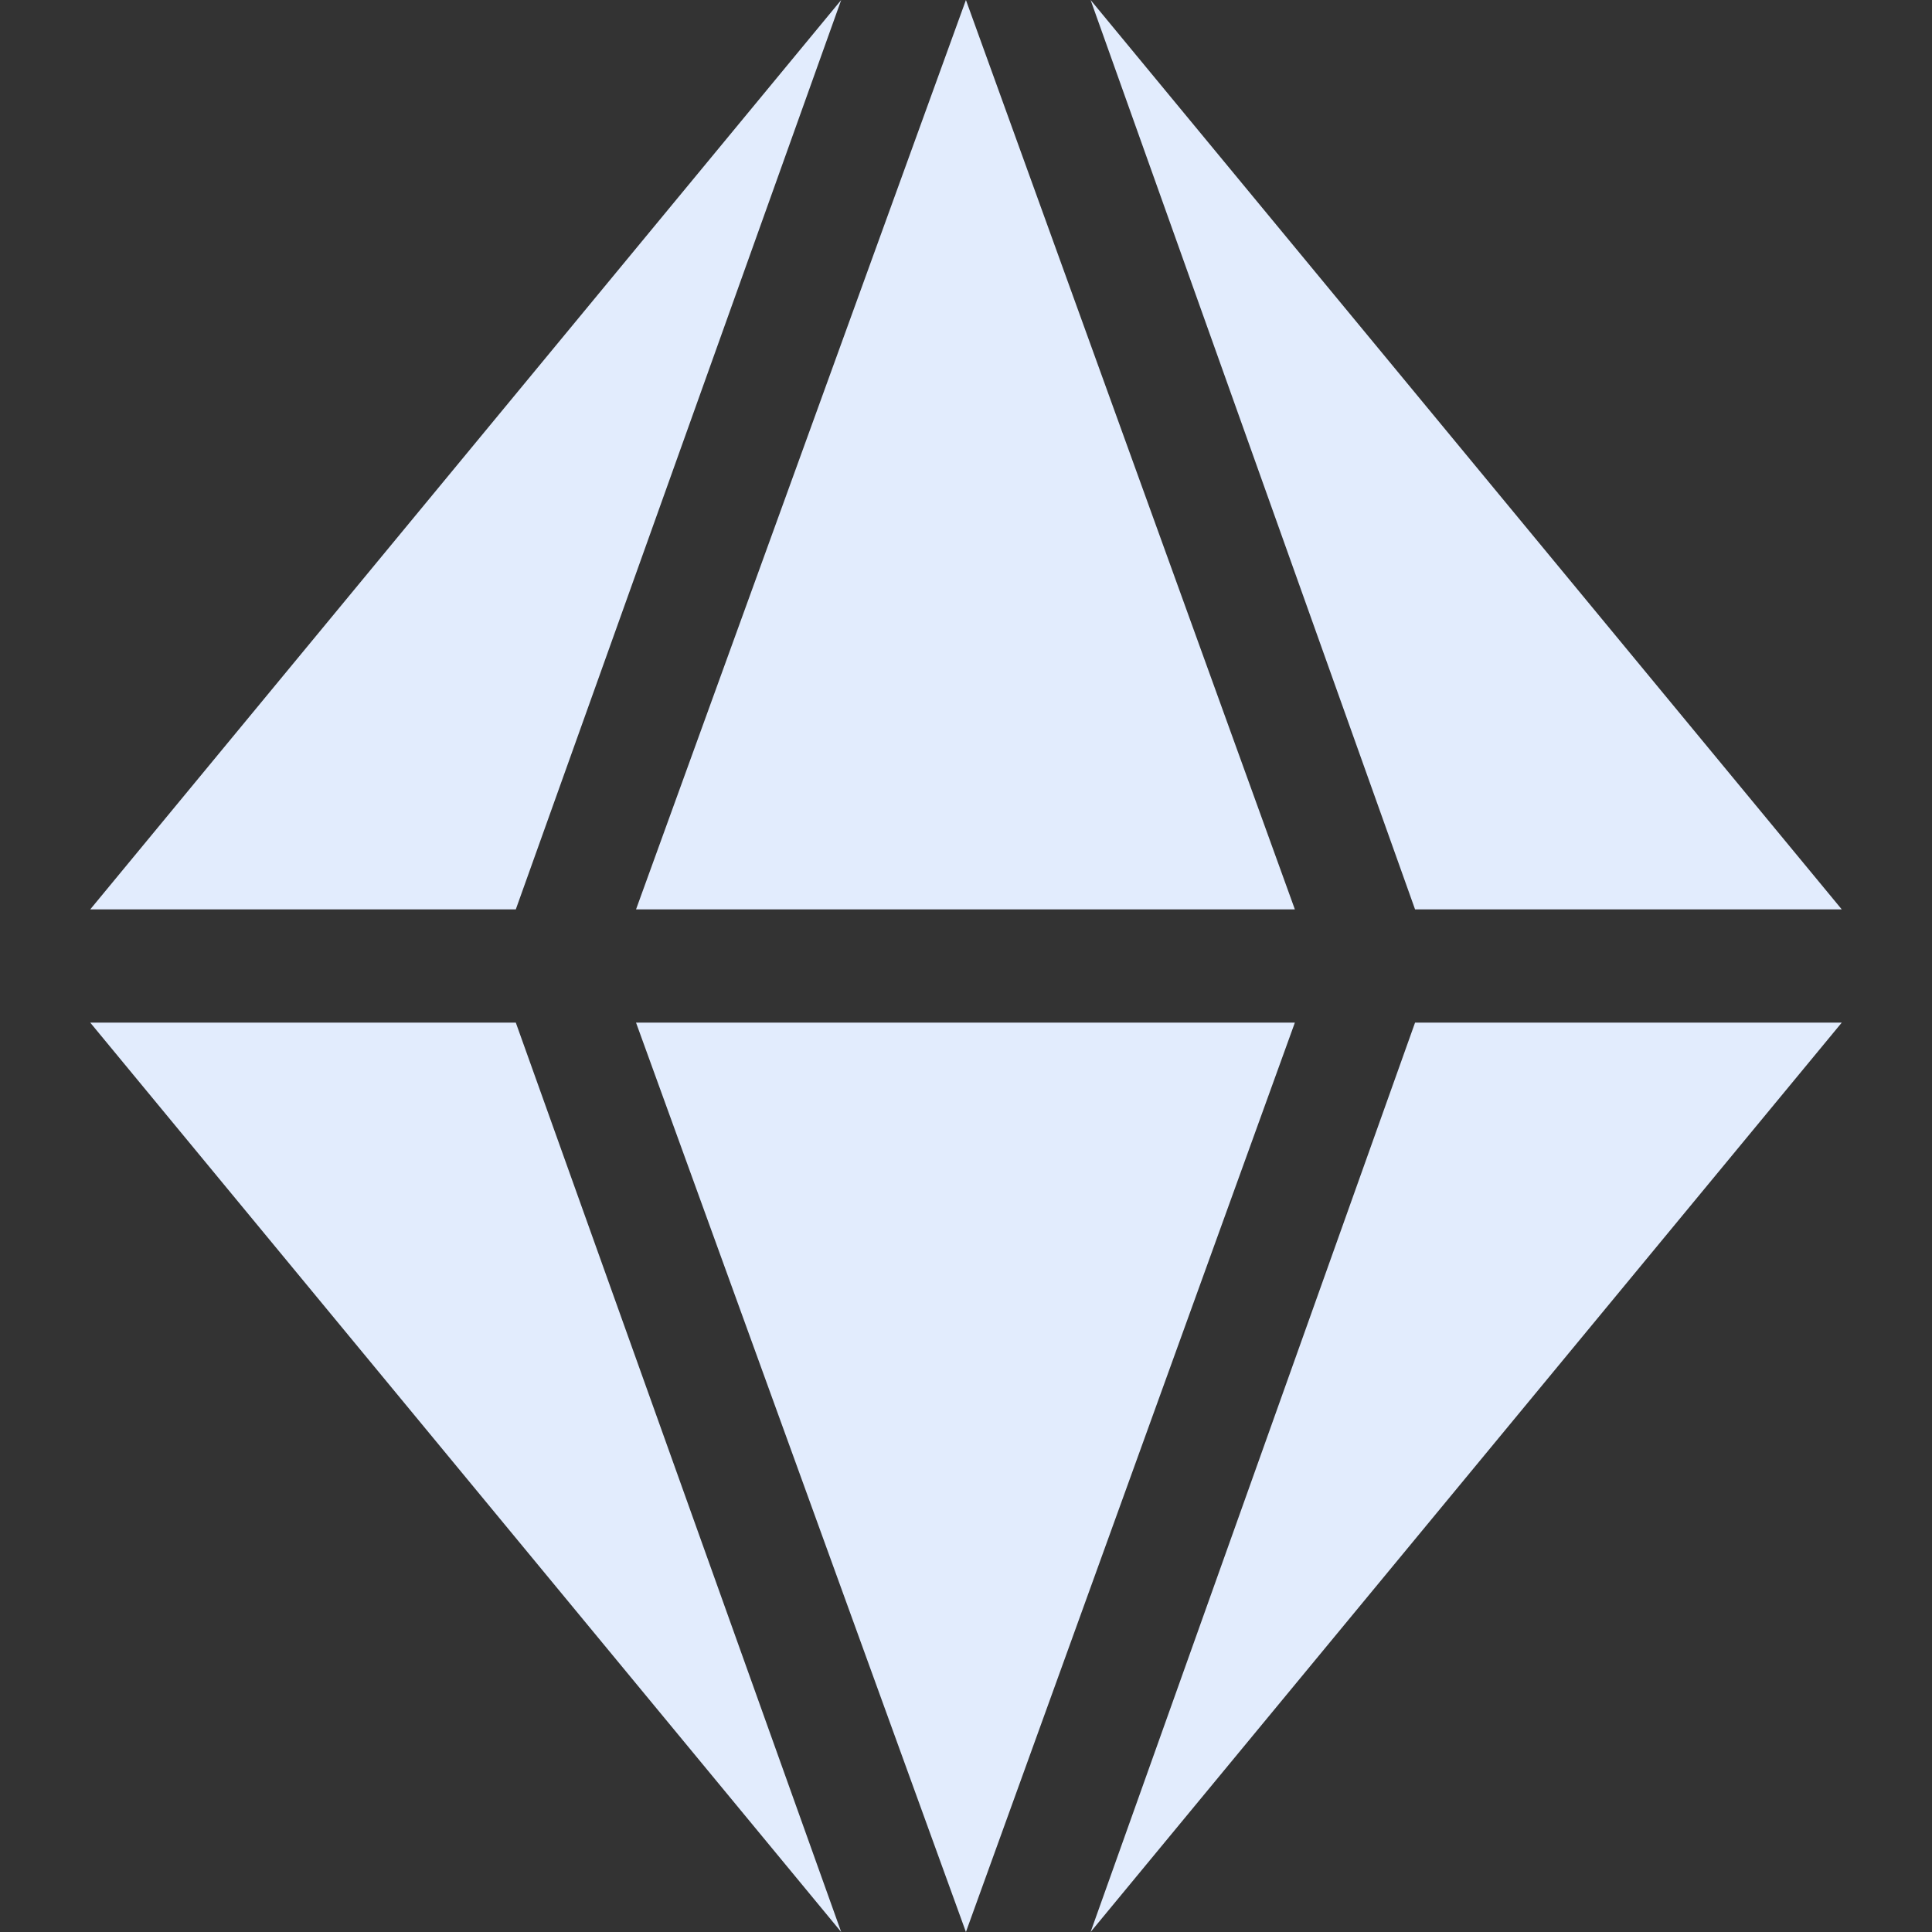
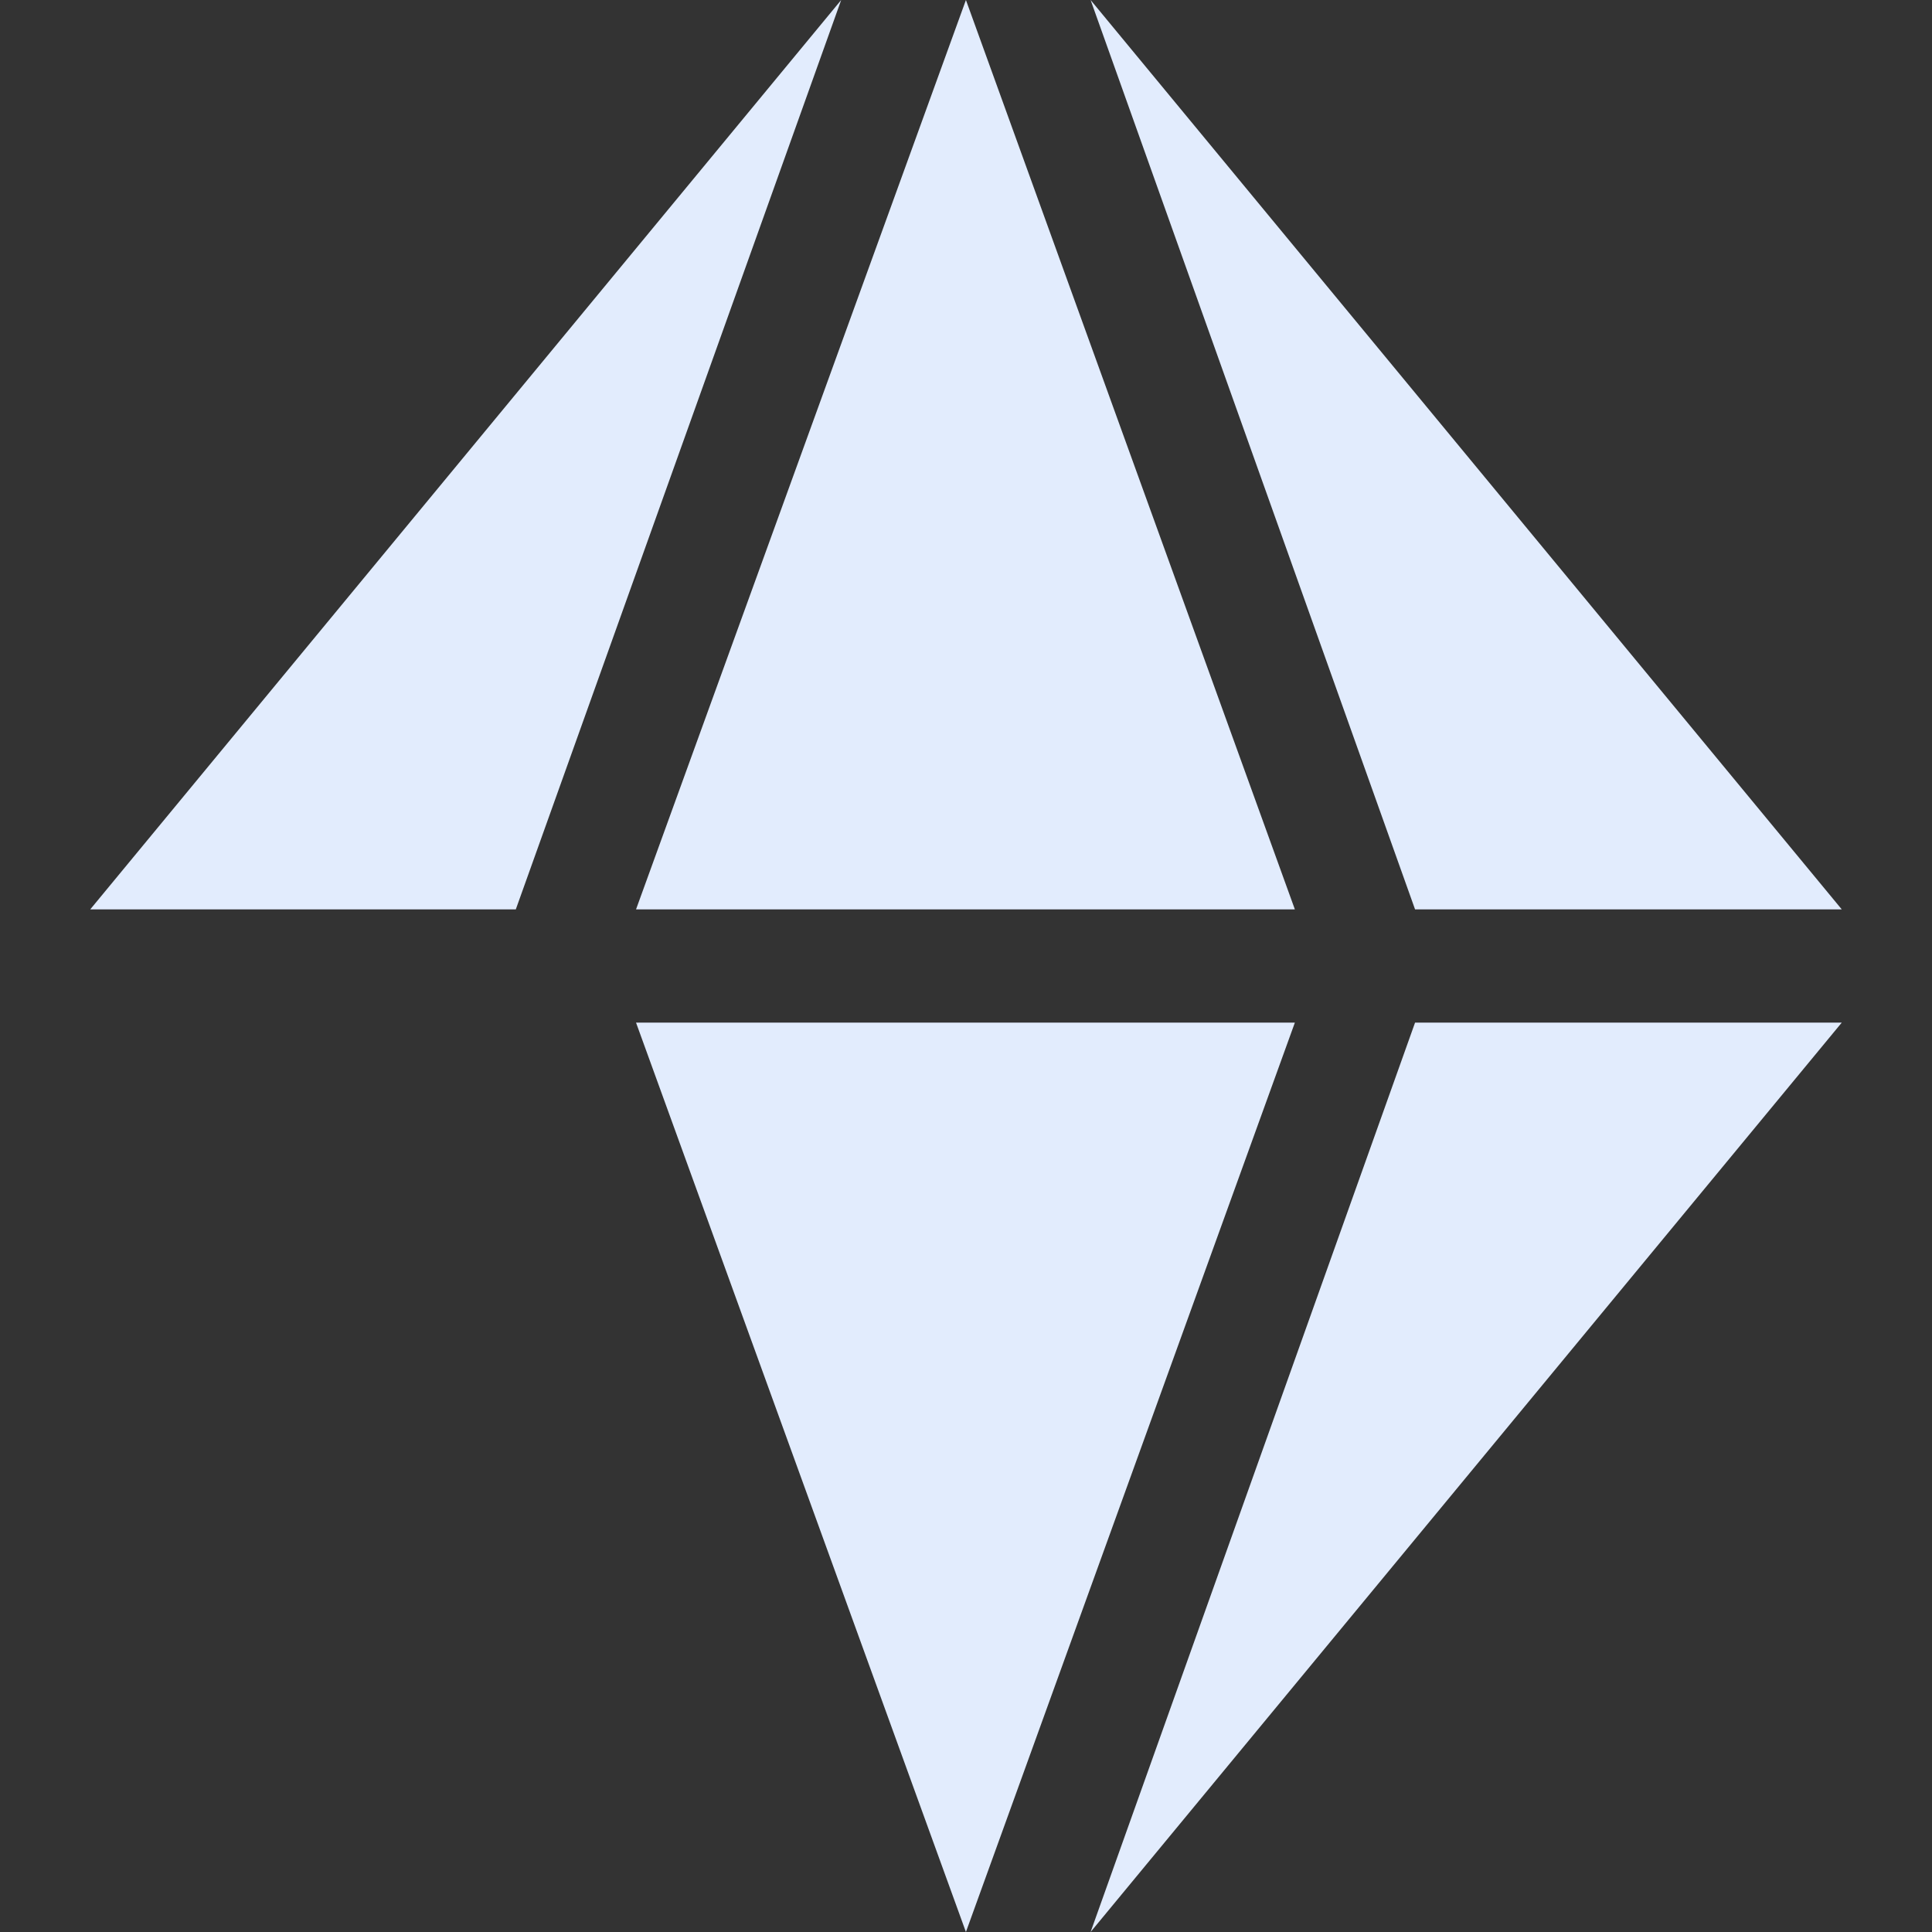
<svg xmlns="http://www.w3.org/2000/svg" version="1.1" width="512" height="512" x="0" y="0" viewBox="0 0 512 512" style="enable-background:new 0 0 512 512" xml:space="preserve" class="">
  <rect x="0" y="0" width="512" height="512" fill="#333333" stroke="none" />
  <g>
-     <path d="M222.925 0 23.911 241h112.781zM343.155 271H168.554l87.426 241zM168.554 241h174.601L255.98 0zM136.692 271H23.911l199.014 241zM375.007 241h113.082L289.021 0zM289.021 512l199.068-241H375.007z" fill="#e2ecfd" opacity="1" data-original="#000000" class="" />
+     <path d="M222.925 0 23.911 241h112.781zM343.155 271H168.554l87.426 241zM168.554 241h174.601L255.98 0zM136.692 271l199.014 241zM375.007 241h113.082L289.021 0zM289.021 512l199.068-241H375.007z" fill="#e2ecfd" opacity="1" data-original="#000000" class="" />
  </g>
</svg>